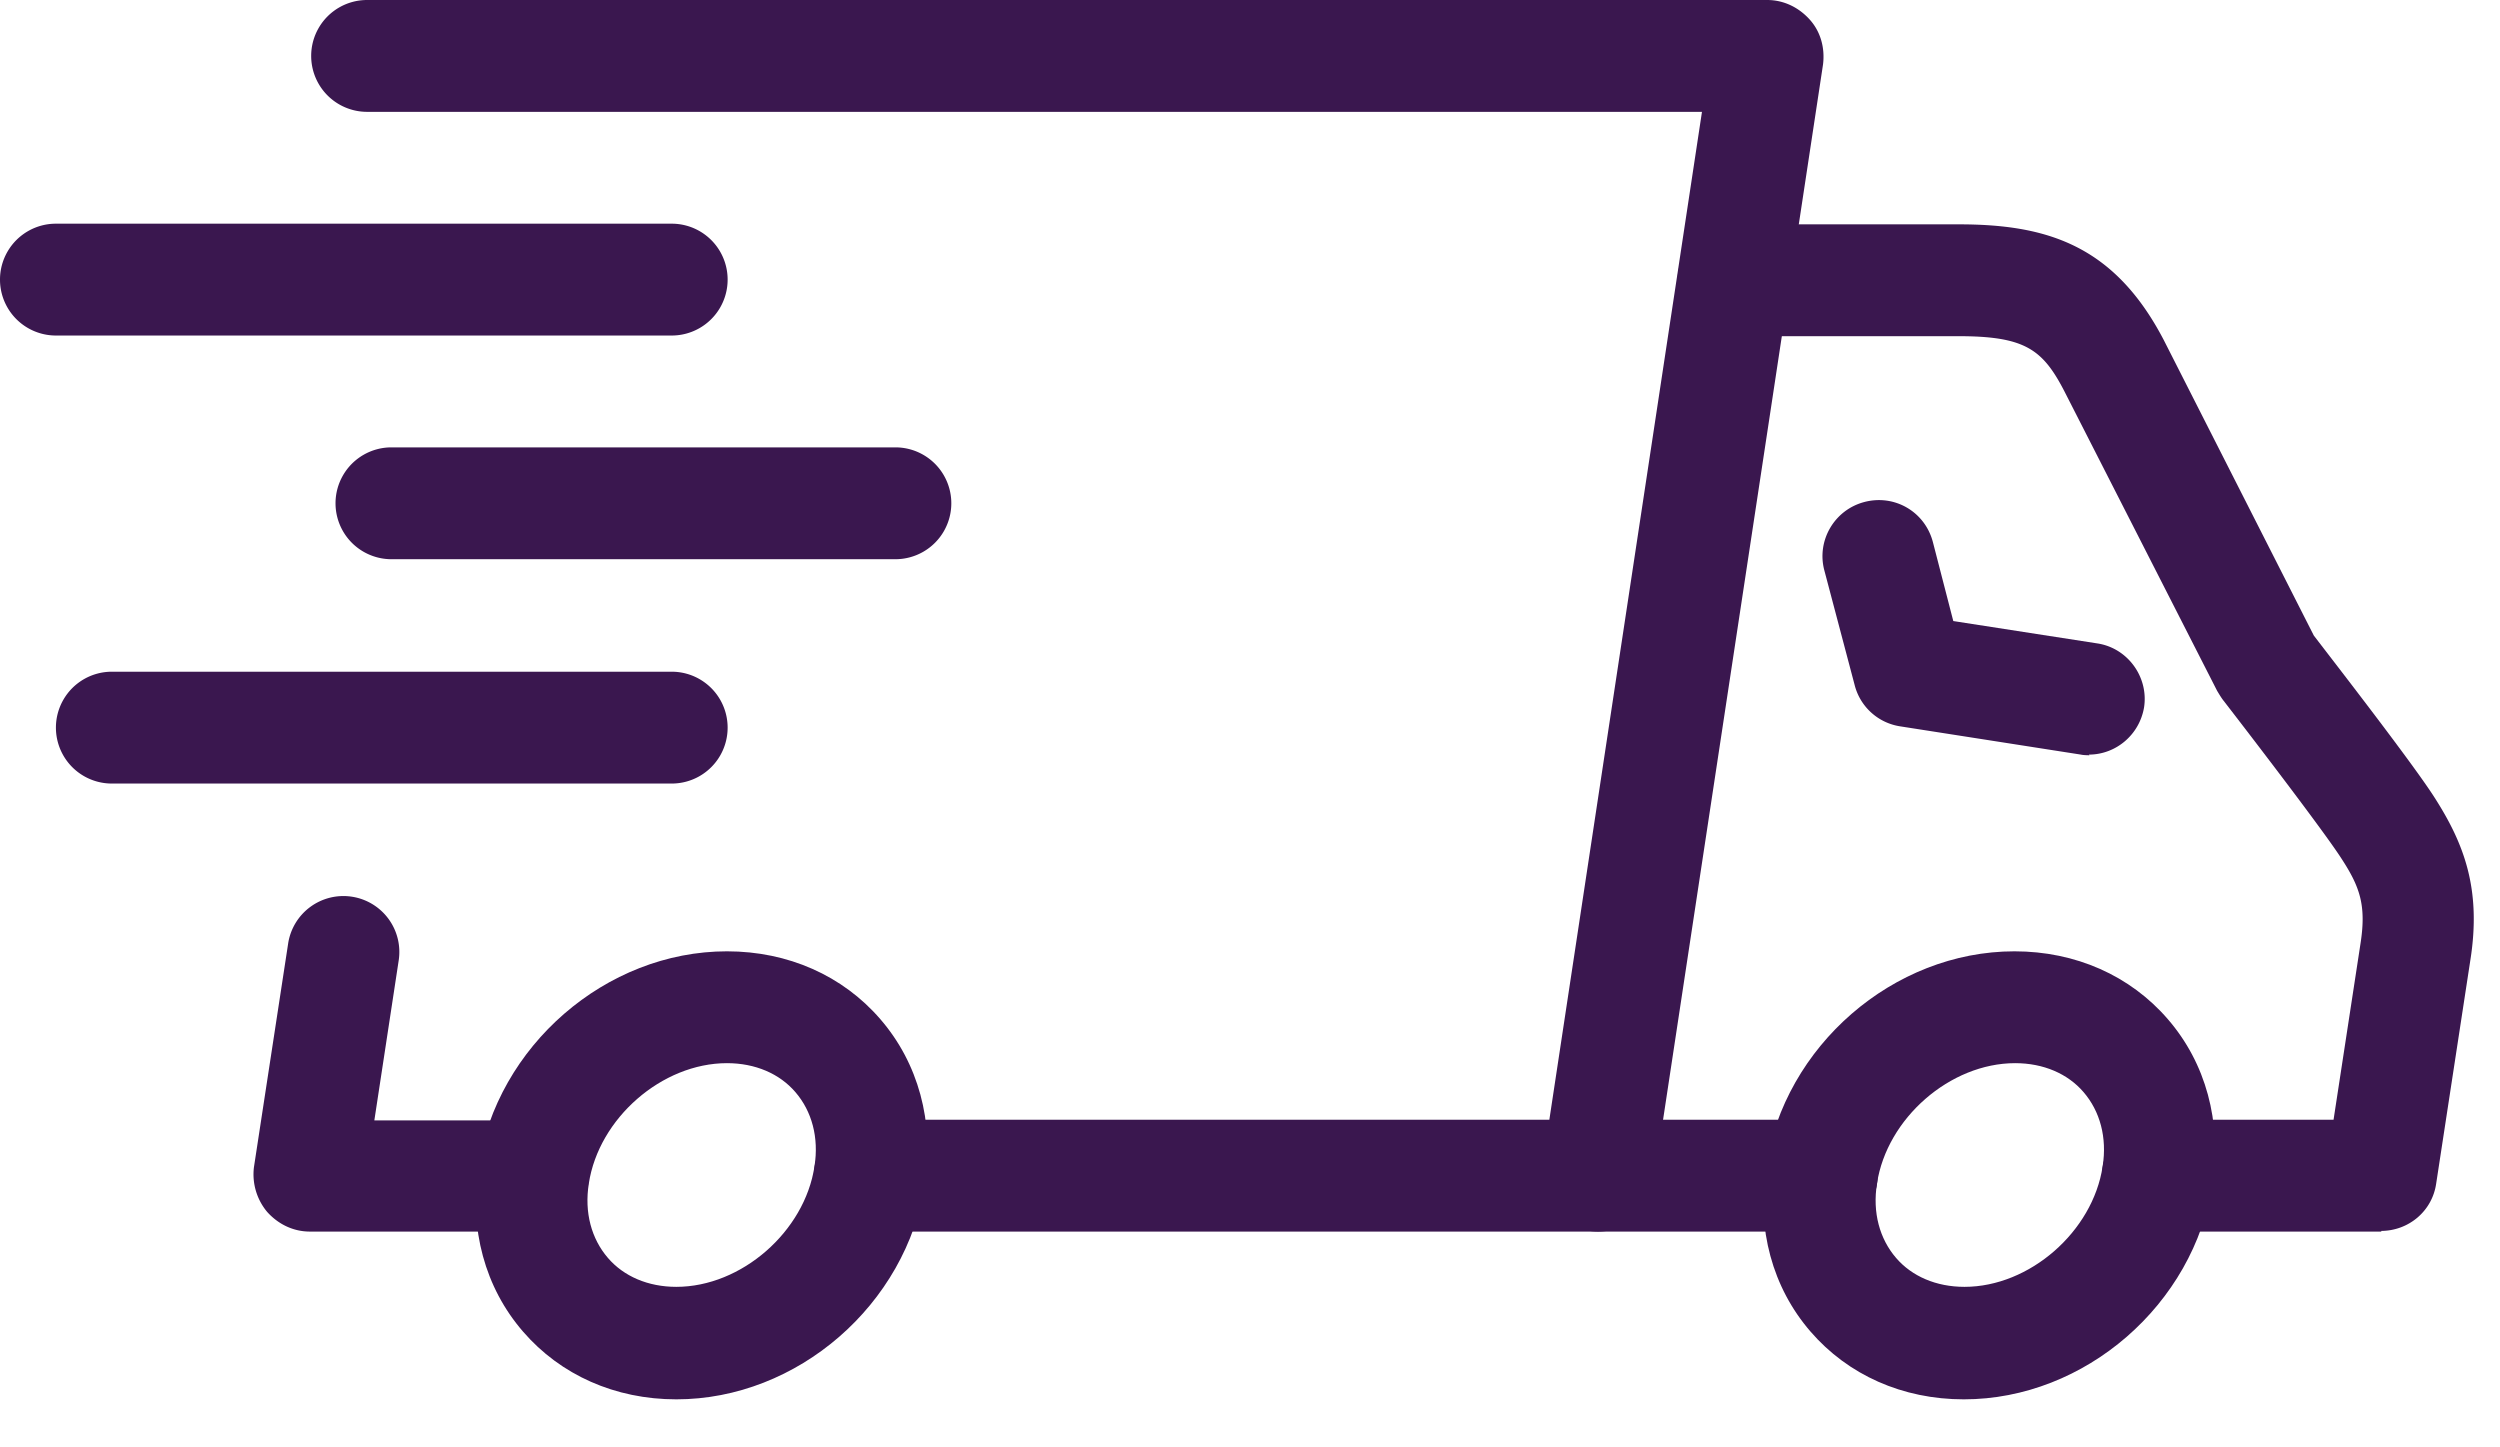
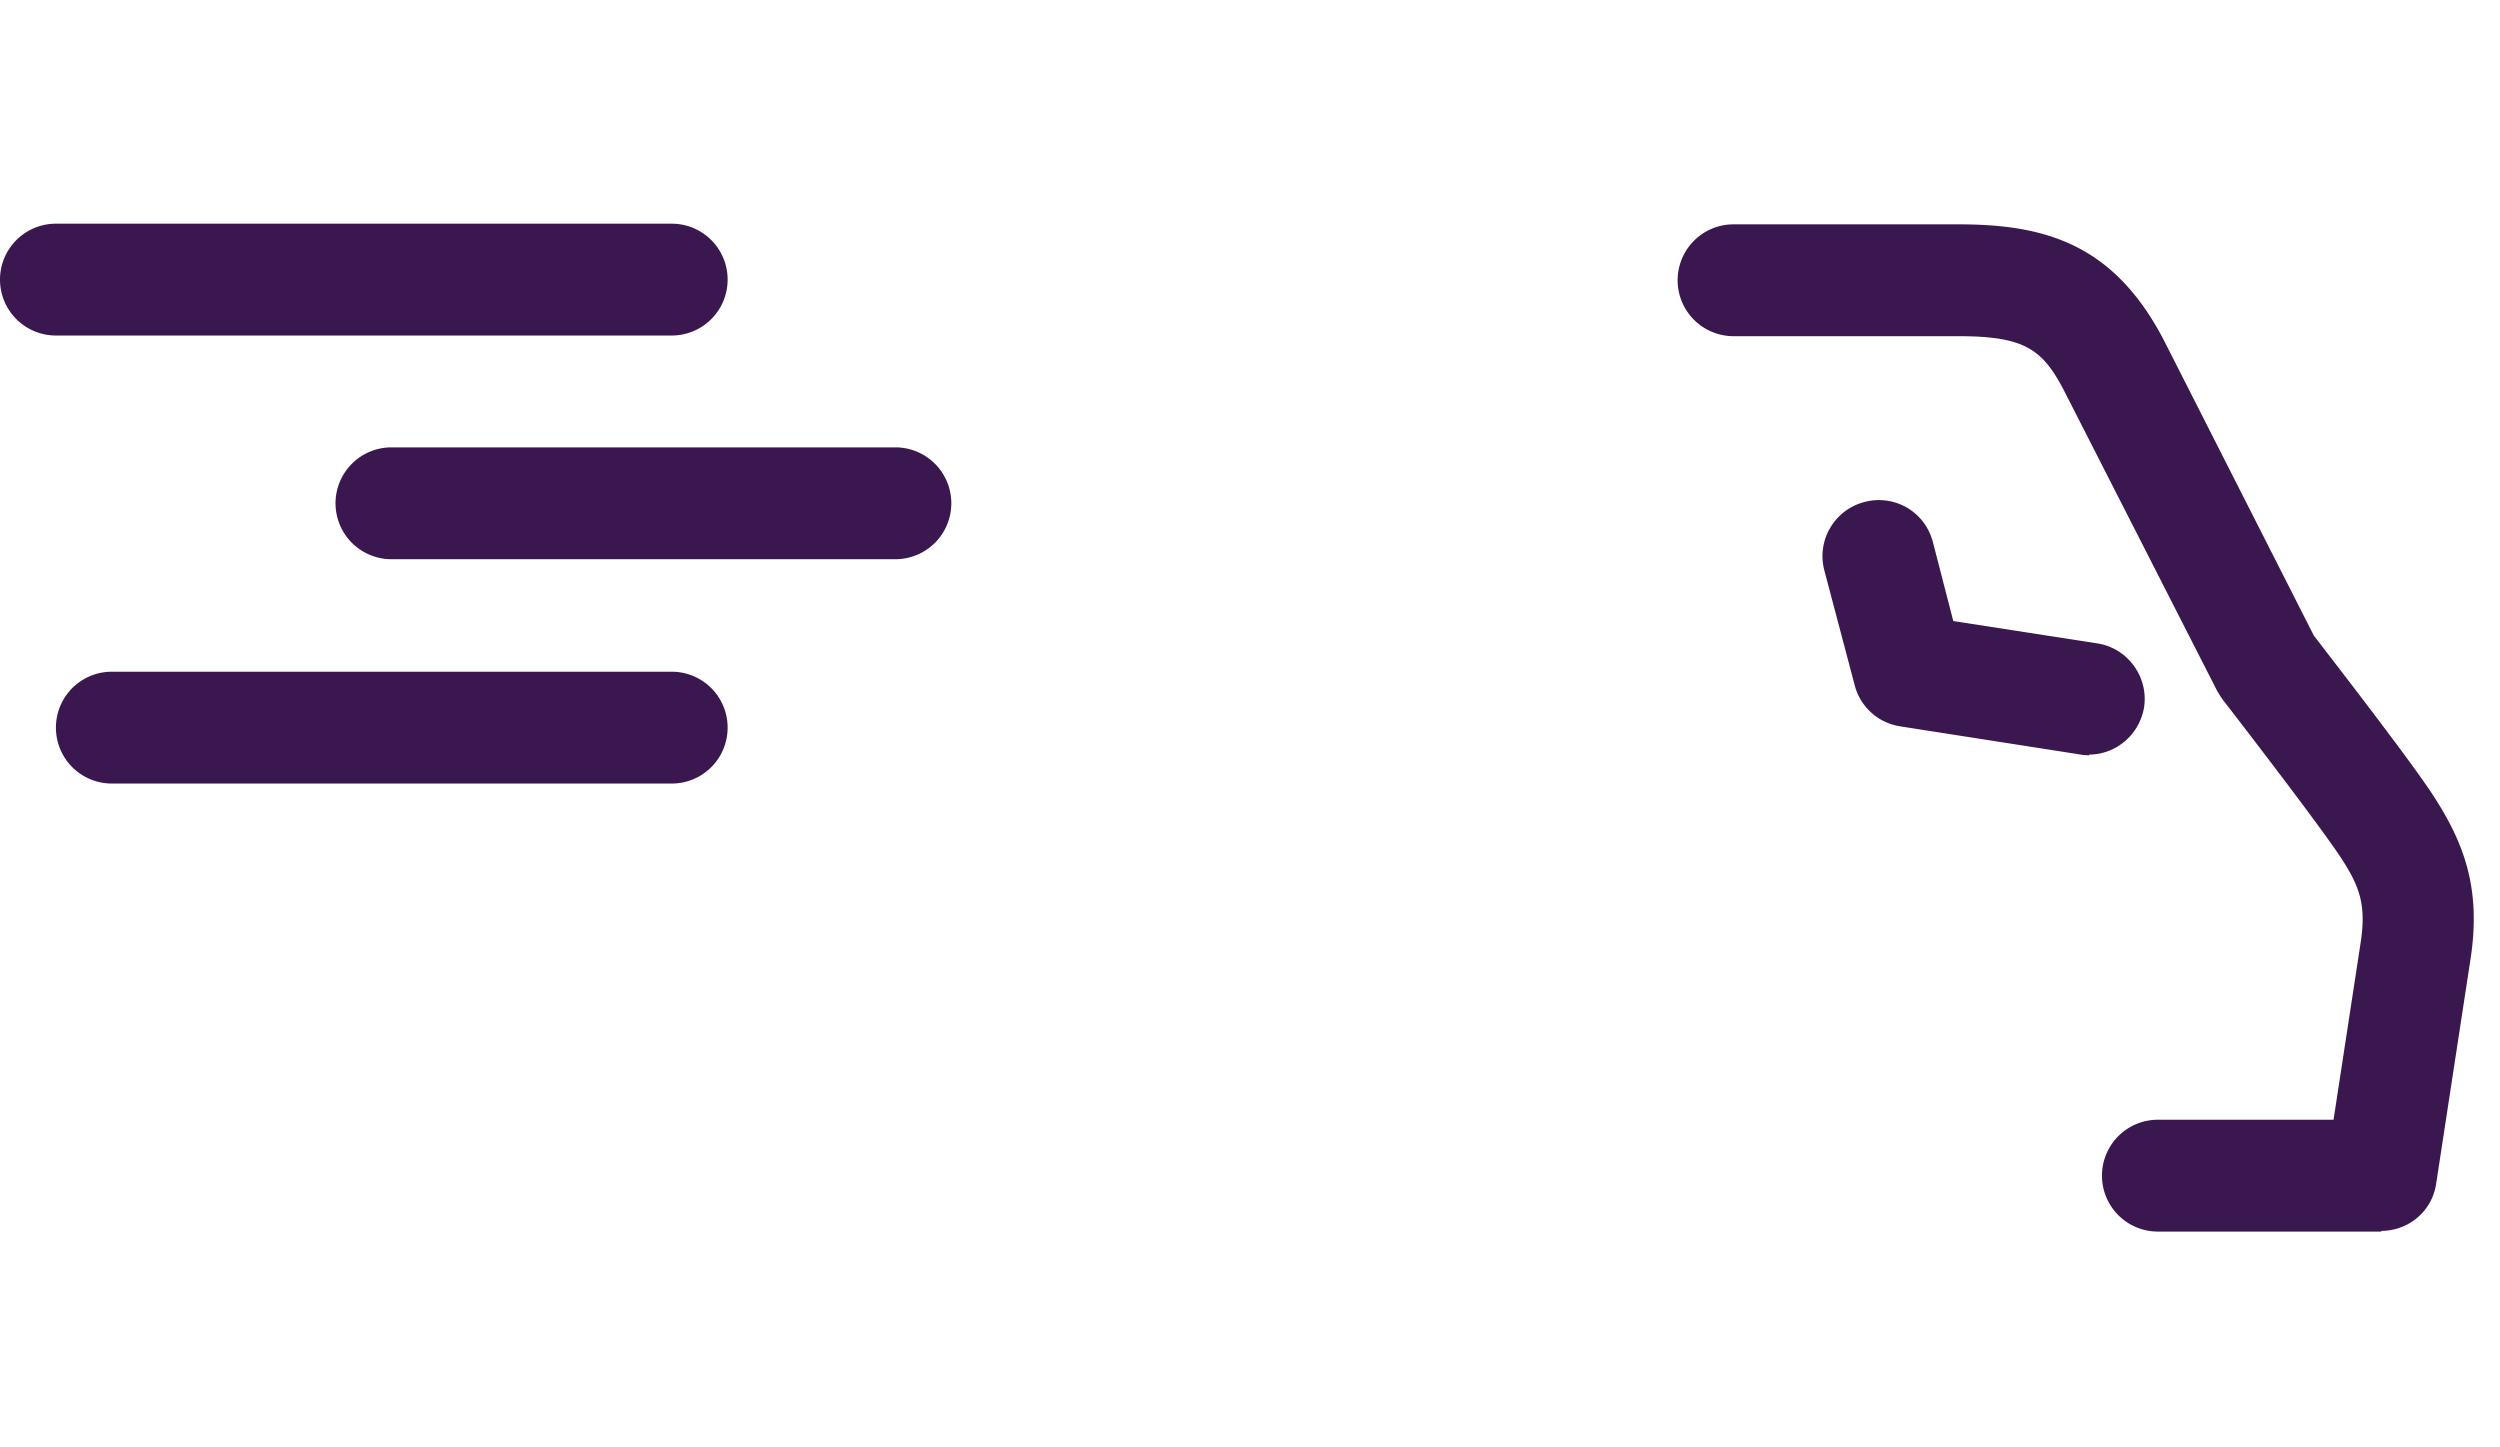
<svg xmlns="http://www.w3.org/2000/svg" width="38" height="22">
  <g fill="#3A174F">
-     <path d="M10.28 21.27c-.93 0-1.76-.37-2.33-1.03-.58-.67-.82-1.56-.68-2.5.28-1.84 1.94-3.28 3.78-3.28.93 0 1.76.37 2.33 1.03.58.67.82 1.56.68 2.5-.28 1.84-1.94 3.28-3.78 3.28zm.77-5.11c-.99 0-1.95.84-2.1 1.83-.07.44.04.84.29 1.13.24.28.61.44 1.04.44.99 0 1.95-.84 2.1-1.83.07-.44-.04-.84-.29-1.13-.24-.28-.61-.44-1.04-.44z" />
-     <path d="M24.28 18.72H13.22a.85.85 0 1 1 0-1.7h10.33L25.87 1.7H5.58a.85.85 0 1 1 0-1.7h21.28c.25 0 .48.11.65.3.17.19.23.44.2.68L25.13 18c-.06.42-.42.72-.84.72h-.01zm-16.17 0h-3.4c-.25 0-.48-.11-.65-.3a.89.89 0 0 1-.2-.68l.52-3.4a.85.85 0 1 1 1.68.26l-.37 2.43H8.1a.85.85 0 1 1 0 1.7l.01-.01z" />
-     <path d="M27.69 18.72h-3.4a.85.85 0 1 1 0-1.7h3.4a.85.85 0 1 1 0 1.7z" />
-     <path d="M29.85 21.27c-.93 0-1.76-.37-2.33-1.03-.58-.67-.82-1.56-.68-2.5.28-1.84 1.94-3.28 3.78-3.28.93 0 1.76.37 2.33 1.03.58.67.82 1.56.68 2.5-.28 1.84-1.94 3.28-3.78 3.28zm.78-5.11c-.99 0-1.95.84-2.1 1.83-.07.44.04.84.29 1.13.24.28.61.44 1.04.44.99 0 1.95-.84 2.1-1.83.07-.44-.04-.84-.29-1.13-.24-.28-.61-.44-1.04-.44z" />
    <path d="M36.2 18.72h-3.4a.85.85 0 1 1 0-1.7h2.67l.41-2.68c.09-.58-.01-.86-.29-1.29-.27-.42-1.39-1.88-1.8-2.41-.03-.04-.06-.09-.09-.14l-2.32-4.55c-.33-.64-.6-.84-1.61-.84h-3.42a.85.85 0 1 1 0-1.7h3.42c1.32 0 2.36.3 3.12 1.76l2.28 4.49c.29.38 1.51 1.95 1.84 2.47.44.69.71 1.38.54 2.46l-.52 3.4c-.06.42-.42.72-.84.72l.01.01z" />
    <path d="M31.76 11.48s-.09 0-.13-.01l-2.75-.43a.846.846 0 0 1-.69-.63l-.46-1.74c-.12-.45.15-.92.61-1.04.46-.12.92.15 1.04.61l.31 1.2 2.19.34c.46.07.78.51.71.97-.07.42-.43.72-.84.72l.01.01zM10.21 5.1H.85a.85.85 0 1 1 0-1.7h9.36a.85.85 0 1 1 0 1.7zm3.4 3.4H5.95a.85.85 0 1 1 0-1.7h7.66a.85.85 0 1 1 0 1.7zm-3.4 3.41H1.7a.85.85 0 1 1 0-1.7h8.51a.85.85 0 1 1 0 1.7z" />
  </g>
</svg>